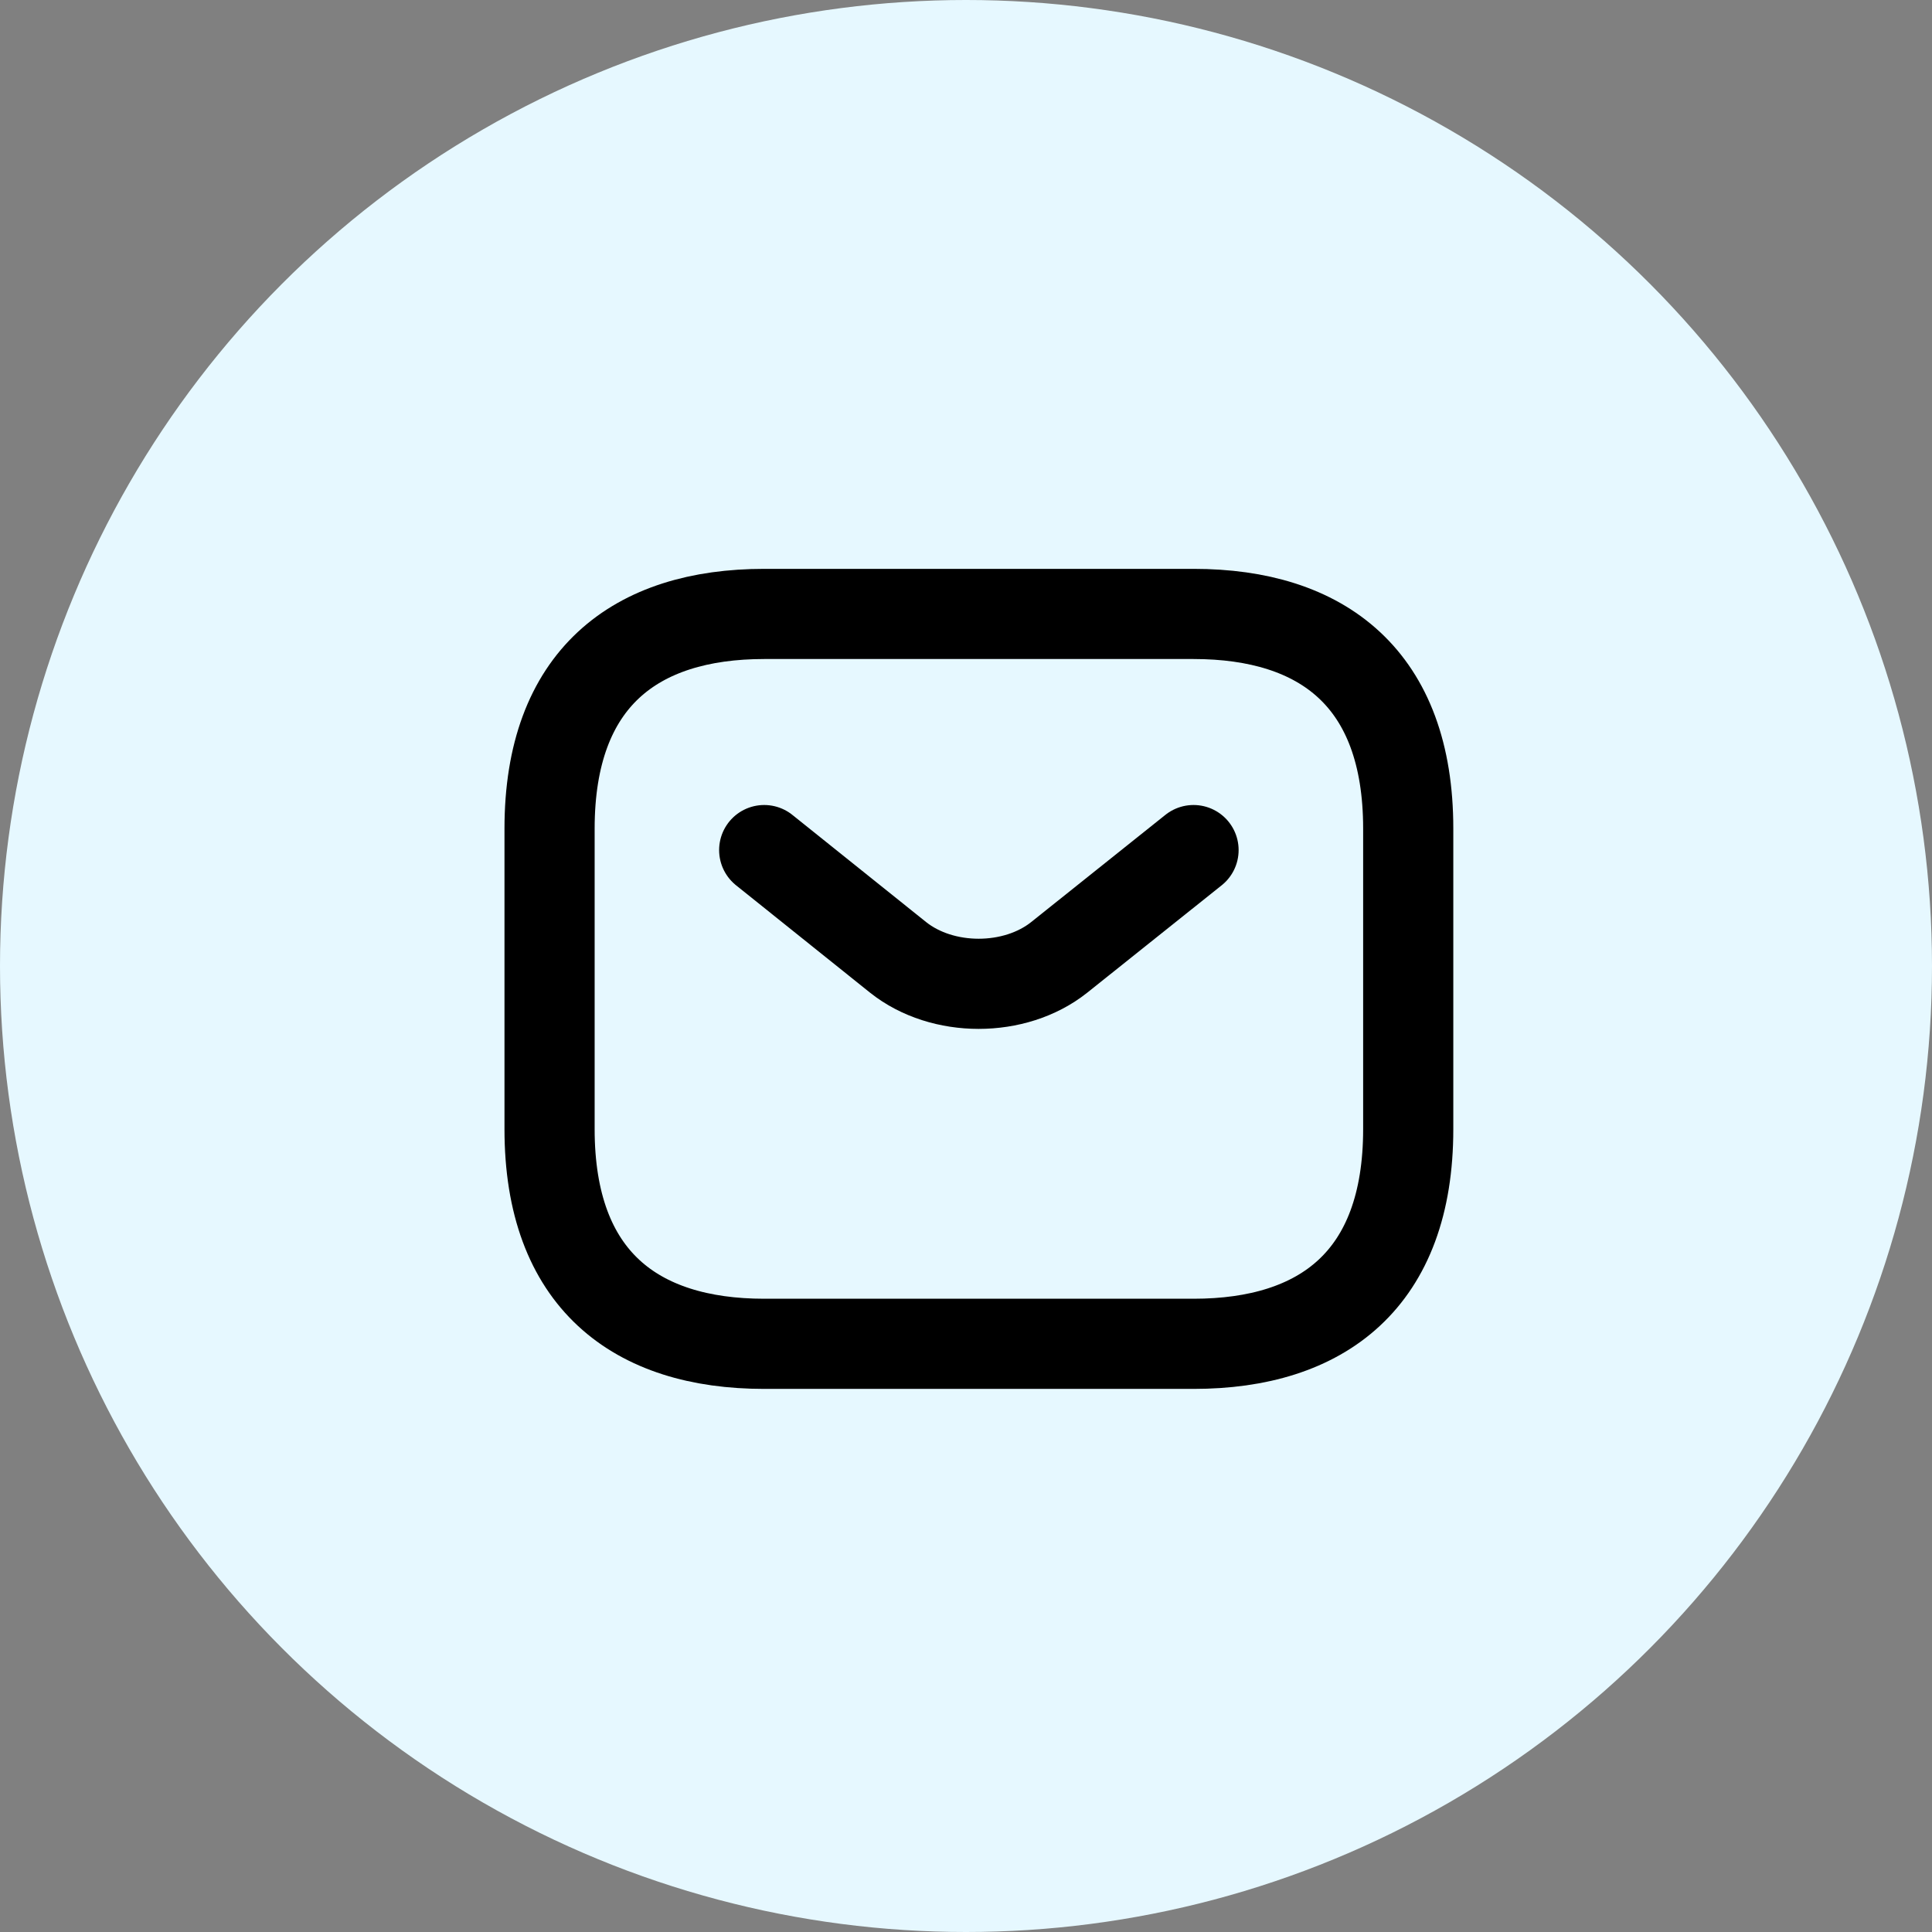
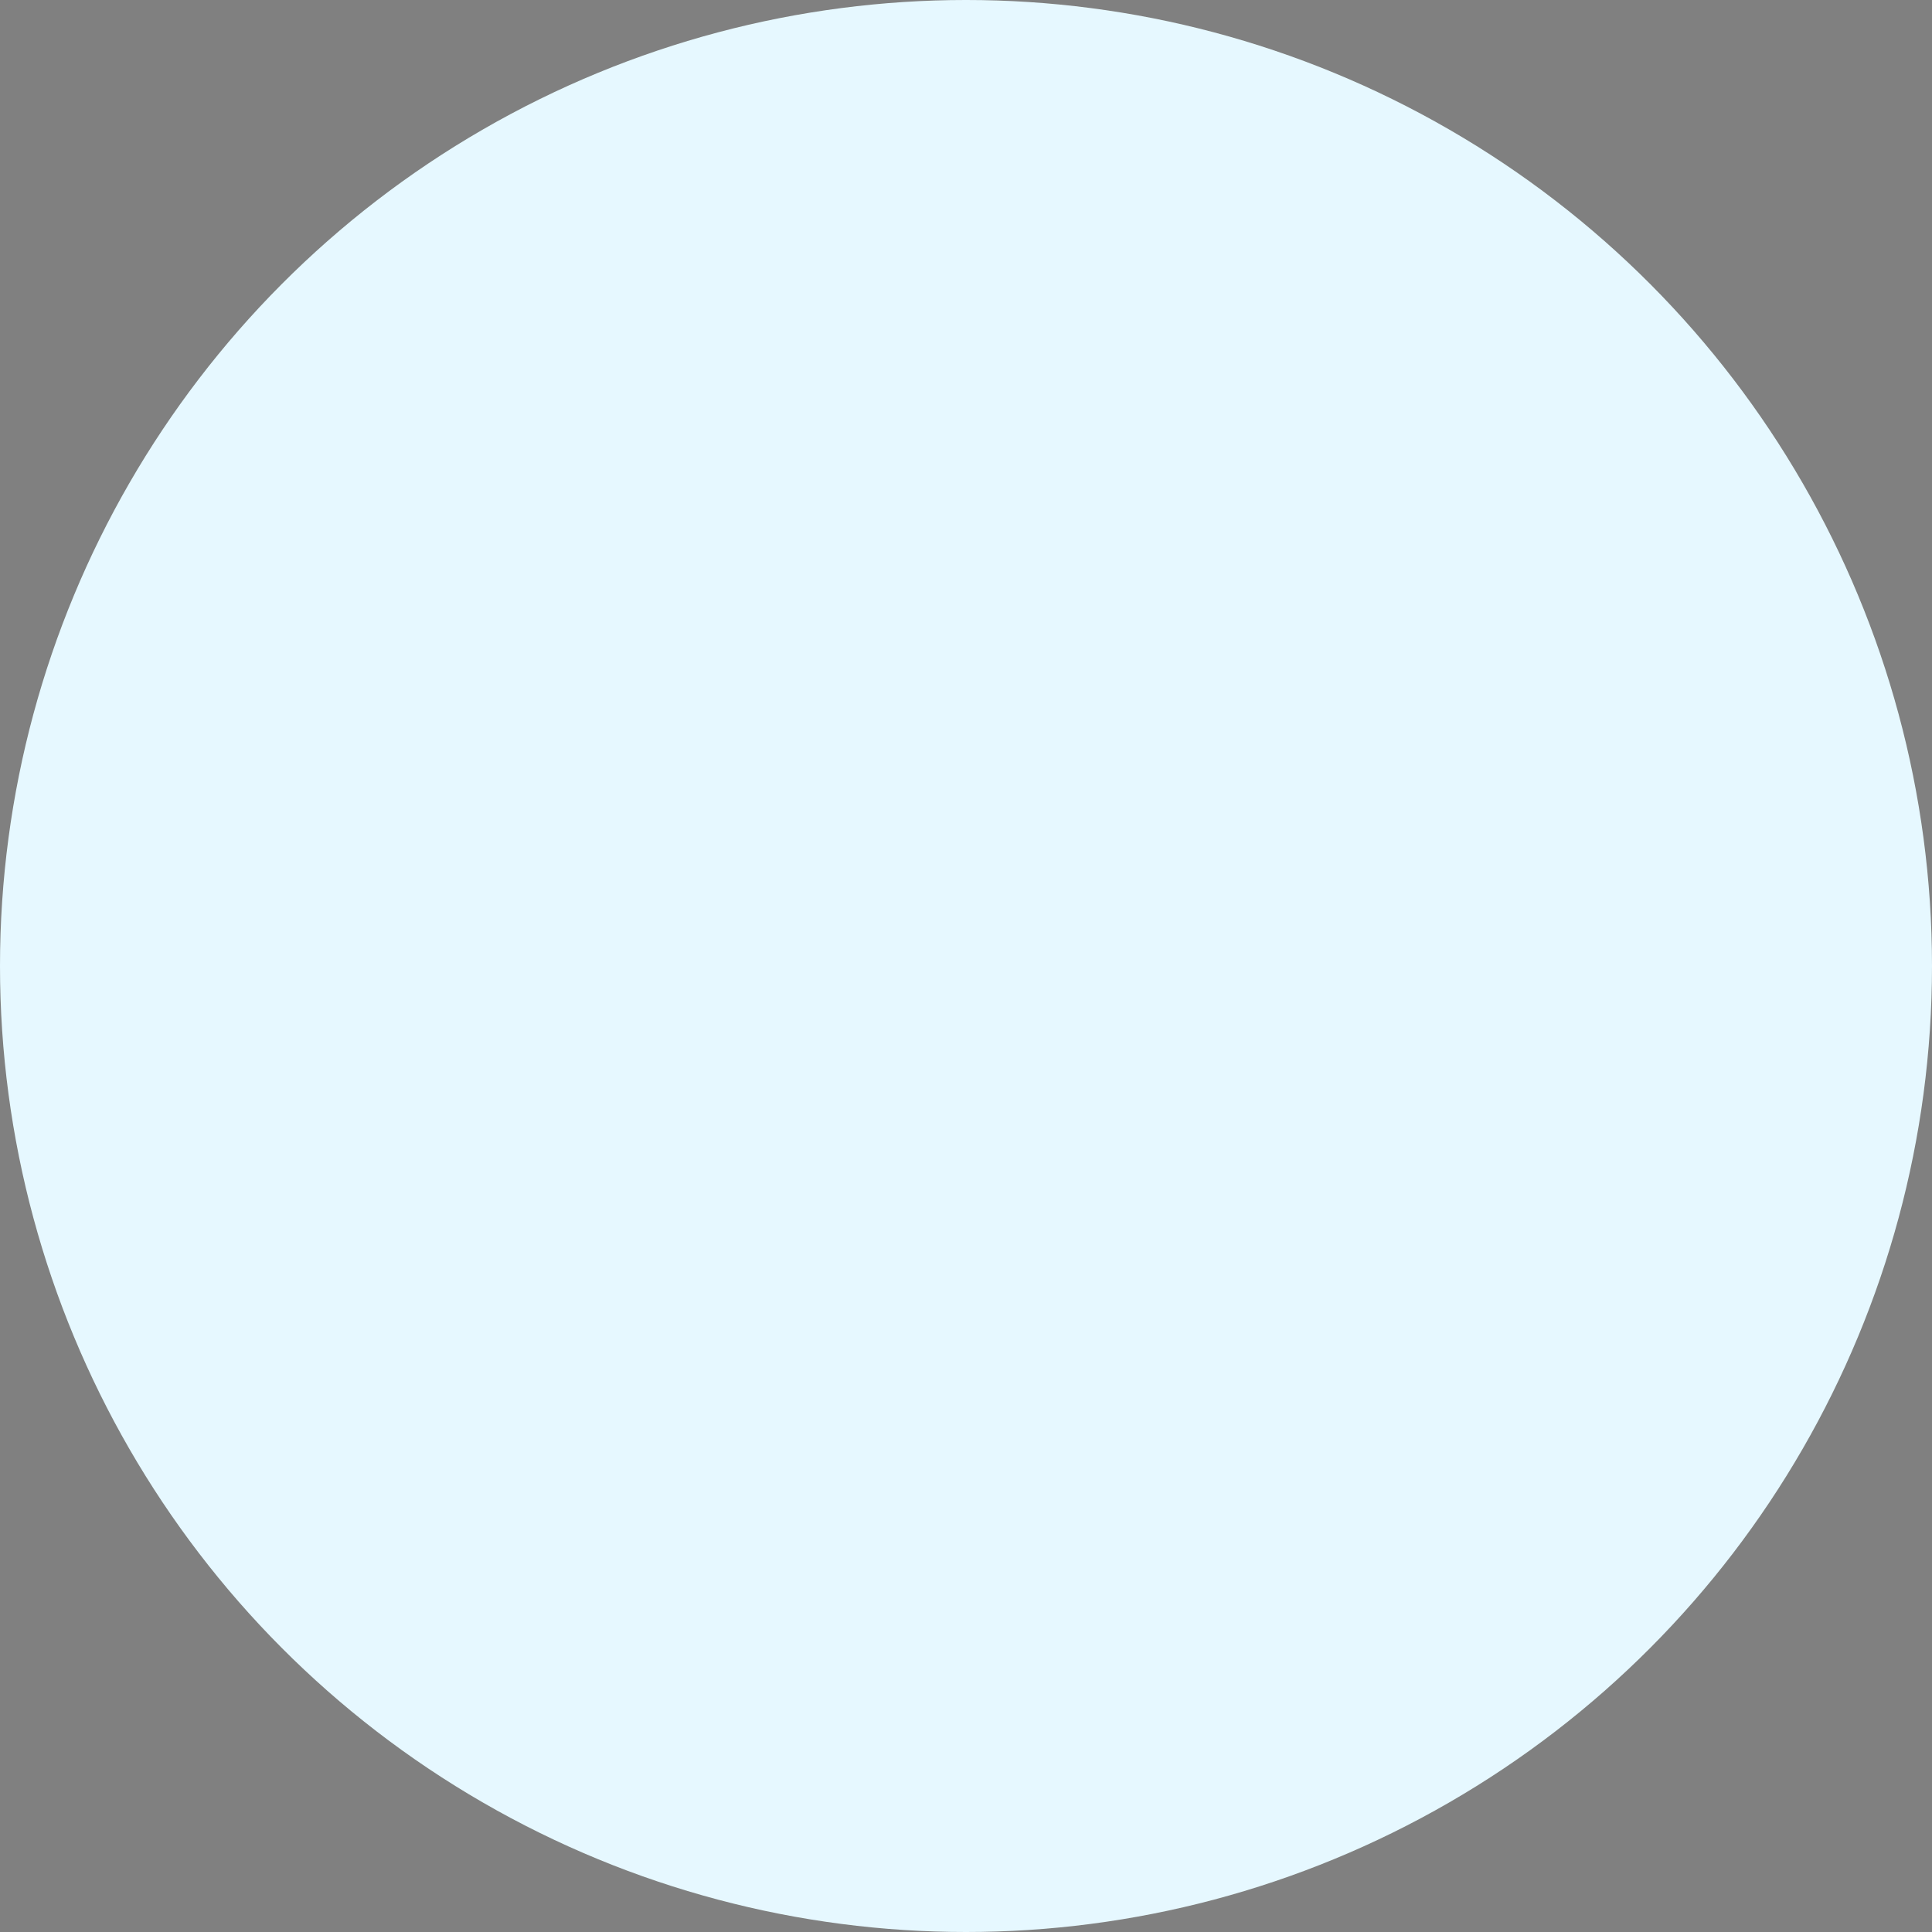
<svg xmlns="http://www.w3.org/2000/svg" width="75" height="75" viewBox="0 0 75 75" fill="none">
  <rect x="0" y="0" width="75" height="75" fill="#808080" stroke="none" />
  <circle cx="37.5" cy="37.5" r="37.5" fill="#E6F8FF" />
-   <path d="M46.334 52.167H29.667C24.667 52.167 21.334 49.667 21.334 43.833V32.167C21.334 26.333 24.667 23.833 29.667 23.833H46.334C51.334 23.833 54.667 26.333 54.667 32.167V43.833C54.667 49.667 51.334 52.167 46.334 52.167Z" stroke="black" stroke-width="3.5" stroke-miterlimit="10" stroke-linecap="round" stroke-linejoin="round" />
-   <path d="M46.333 33L41.116 37.167C39.399 38.533 36.583 38.533 34.866 37.167L29.666 33" stroke="black" stroke-width="3.5" stroke-miterlimit="10" stroke-linecap="round" stroke-linejoin="round" />
</svg>